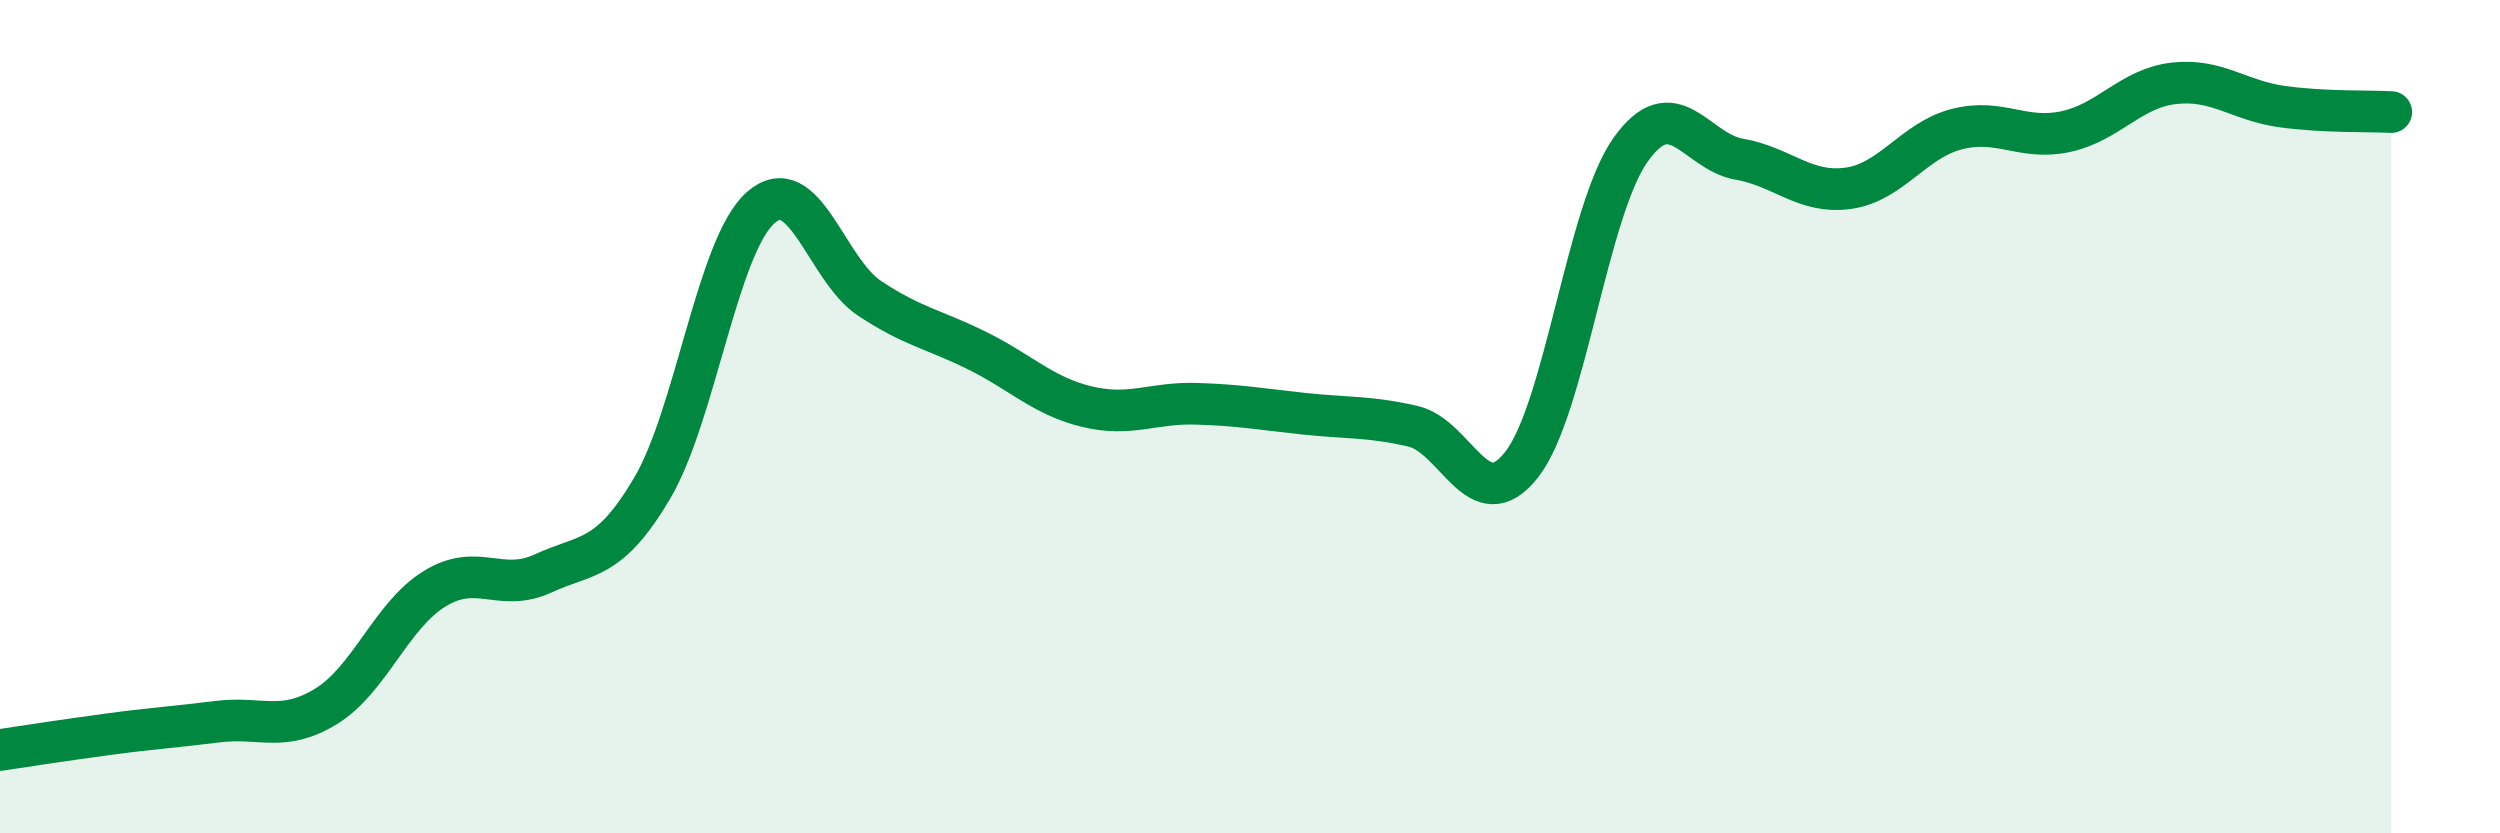
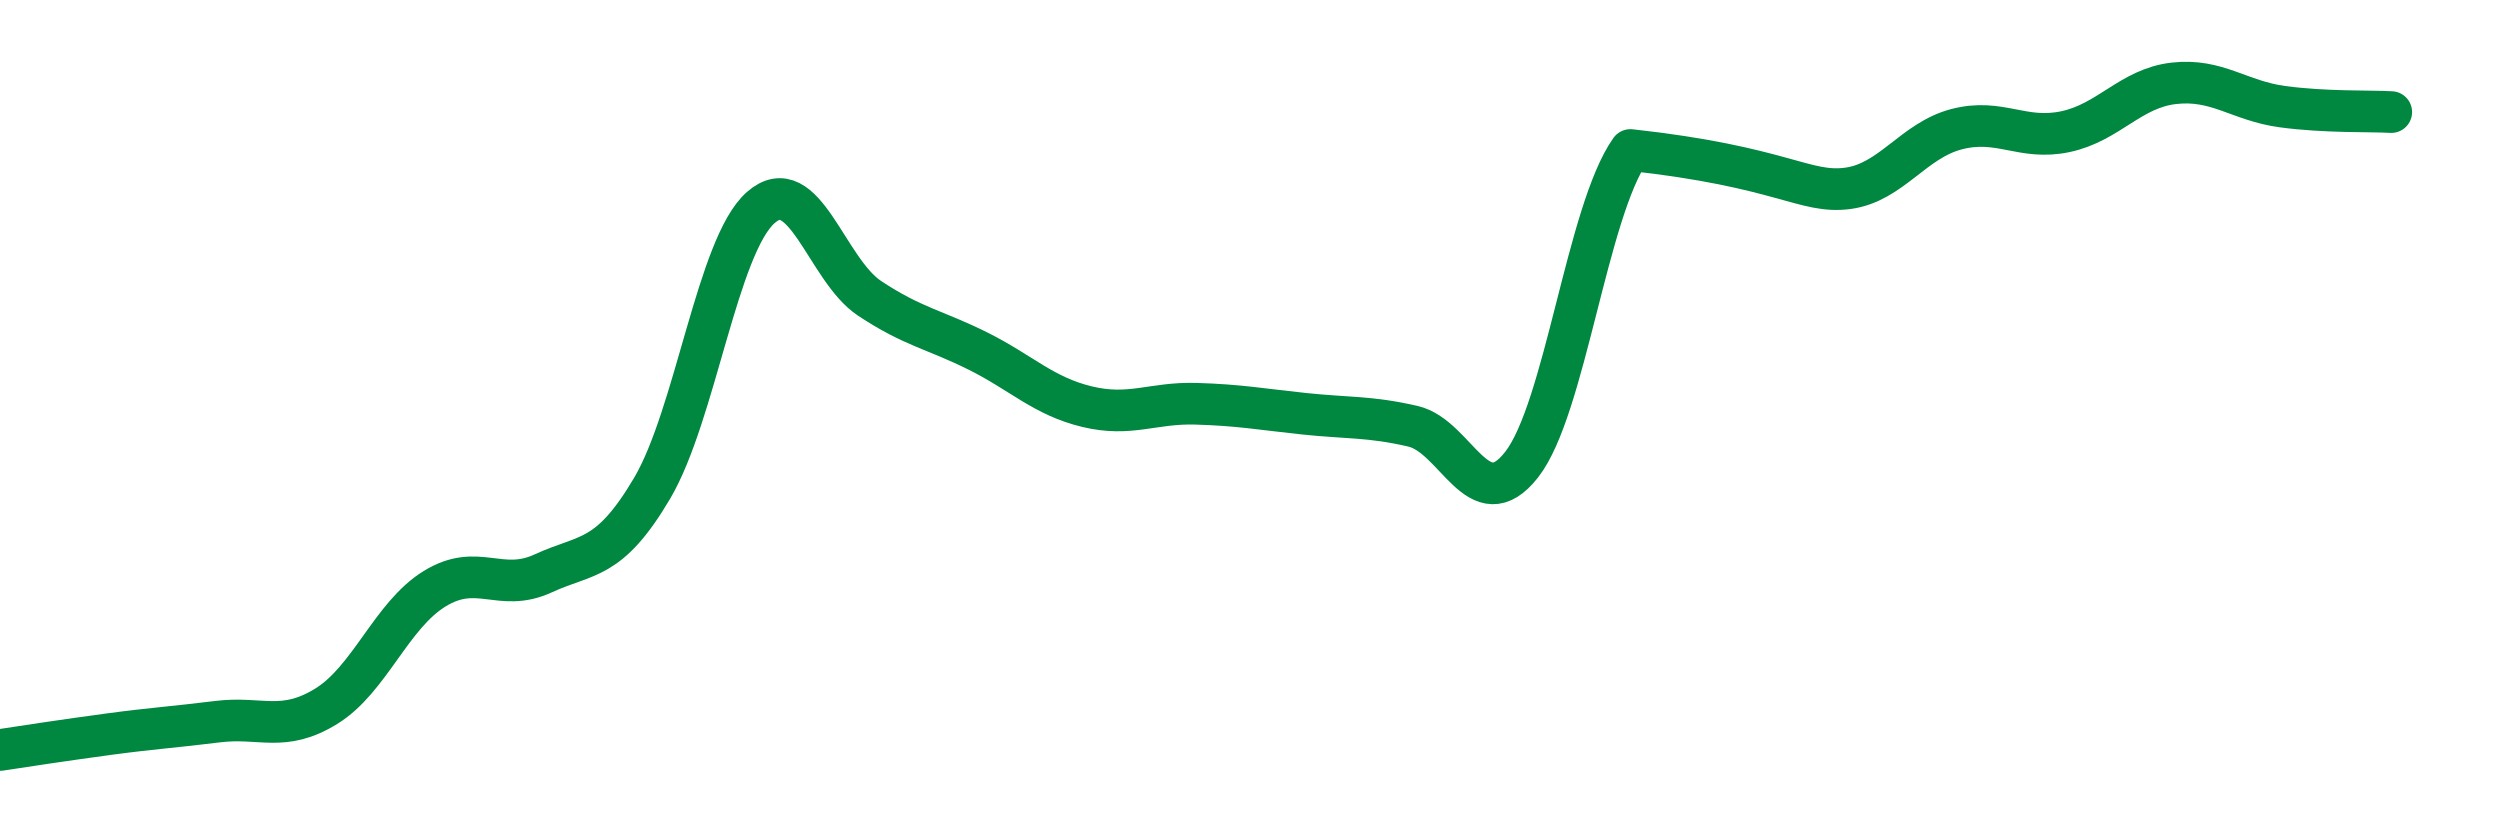
<svg xmlns="http://www.w3.org/2000/svg" width="60" height="20" viewBox="0 0 60 20">
-   <path d="M 0,18 C 0.52,17.92 1.57,17.76 2.61,17.62 C 3.65,17.48 4.18,17.45 5.22,17.32 C 6.26,17.19 6.79,17.59 7.83,16.95 C 8.87,16.31 9.39,14.77 10.43,14.13 C 11.47,13.49 12,14.24 13.04,13.76 C 14.08,13.28 14.61,13.48 15.65,11.72 C 16.69,9.96 17.22,5.89 18.26,4.98 C 19.3,4.07 19.83,6.47 20.87,7.16 C 21.91,7.85 22.44,7.91 23.48,8.43 C 24.52,8.95 25.05,9.51 26.09,9.76 C 27.13,10.01 27.66,9.66 28.7,9.69 C 29.74,9.72 30.26,9.82 31.3,9.93 C 32.34,10.04 32.87,9.99 33.91,10.23 C 34.95,10.47 35.48,12.48 36.52,11.15 C 37.56,9.82 38.09,5.07 39.13,3.6 C 40.17,2.13 40.7,3.64 41.74,3.82 C 42.78,4 43.31,4.66 44.35,4.52 C 45.39,4.38 45.92,3.37 46.96,3.1 C 48,2.83 48.53,3.38 49.57,3.16 C 50.61,2.94 51.13,2.12 52.17,2 C 53.21,1.88 53.74,2.42 54.78,2.56 C 55.82,2.7 56.87,2.66 57.39,2.69L57.39 20L0 20Z" fill="#008740" opacity="0.1" stroke-linecap="round" stroke-linejoin="round" />
-   <path d="M 0,18 C 0.52,17.92 1.57,17.76 2.61,17.62 C 3.65,17.48 4.18,17.45 5.22,17.32 C 6.26,17.19 6.79,17.59 7.83,16.95 C 8.87,16.31 9.39,14.77 10.43,14.13 C 11.47,13.49 12,14.24 13.04,13.76 C 14.08,13.28 14.61,13.48 15.65,11.72 C 16.69,9.96 17.22,5.89 18.26,4.98 C 19.3,4.07 19.83,6.47 20.87,7.16 C 21.91,7.85 22.44,7.91 23.48,8.43 C 24.52,8.95 25.05,9.51 26.09,9.76 C 27.13,10.01 27.66,9.66 28.7,9.69 C 29.74,9.72 30.26,9.82 31.3,9.93 C 32.34,10.04 32.87,9.99 33.91,10.23 C 34.95,10.47 35.48,12.48 36.52,11.15 C 37.56,9.82 38.09,5.07 39.13,3.6 C 40.17,2.13 40.7,3.64 41.74,3.82 C 42.78,4 43.31,4.66 44.35,4.52 C 45.39,4.38 45.92,3.37 46.96,3.1 C 48,2.83 48.53,3.38 49.57,3.16 C 50.61,2.94 51.13,2.12 52.17,2 C 53.21,1.88 53.74,2.42 54.78,2.56 C 55.82,2.7 56.87,2.66 57.39,2.69" stroke="#008740" stroke-width="1" fill="none" stroke-linecap="round" stroke-linejoin="round" />
+   <path d="M 0,18 C 0.52,17.92 1.57,17.76 2.61,17.62 C 3.65,17.48 4.18,17.45 5.22,17.32 C 6.26,17.19 6.79,17.59 7.83,16.95 C 8.87,16.31 9.39,14.77 10.43,14.13 C 11.47,13.49 12,14.24 13.04,13.76 C 14.08,13.28 14.61,13.48 15.65,11.72 C 16.69,9.96 17.22,5.89 18.26,4.98 C 19.3,4.07 19.83,6.47 20.87,7.16 C 21.91,7.85 22.44,7.91 23.48,8.43 C 24.52,8.95 25.05,9.51 26.09,9.76 C 27.13,10.01 27.66,9.66 28.7,9.69 C 29.74,9.72 30.26,9.82 31.3,9.93 C 32.34,10.04 32.87,9.99 33.91,10.23 C 34.95,10.47 35.48,12.48 36.52,11.15 C 37.56,9.82 38.09,5.07 39.13,3.6 C 42.78,4 43.31,4.66 44.35,4.52 C 45.39,4.38 45.92,3.37 46.96,3.1 C 48,2.83 48.53,3.38 49.57,3.16 C 50.61,2.94 51.13,2.12 52.17,2 C 53.21,1.88 53.74,2.42 54.78,2.56 C 55.82,2.7 56.87,2.66 57.39,2.69" stroke="#008740" stroke-width="1" fill="none" stroke-linecap="round" stroke-linejoin="round" />
</svg>